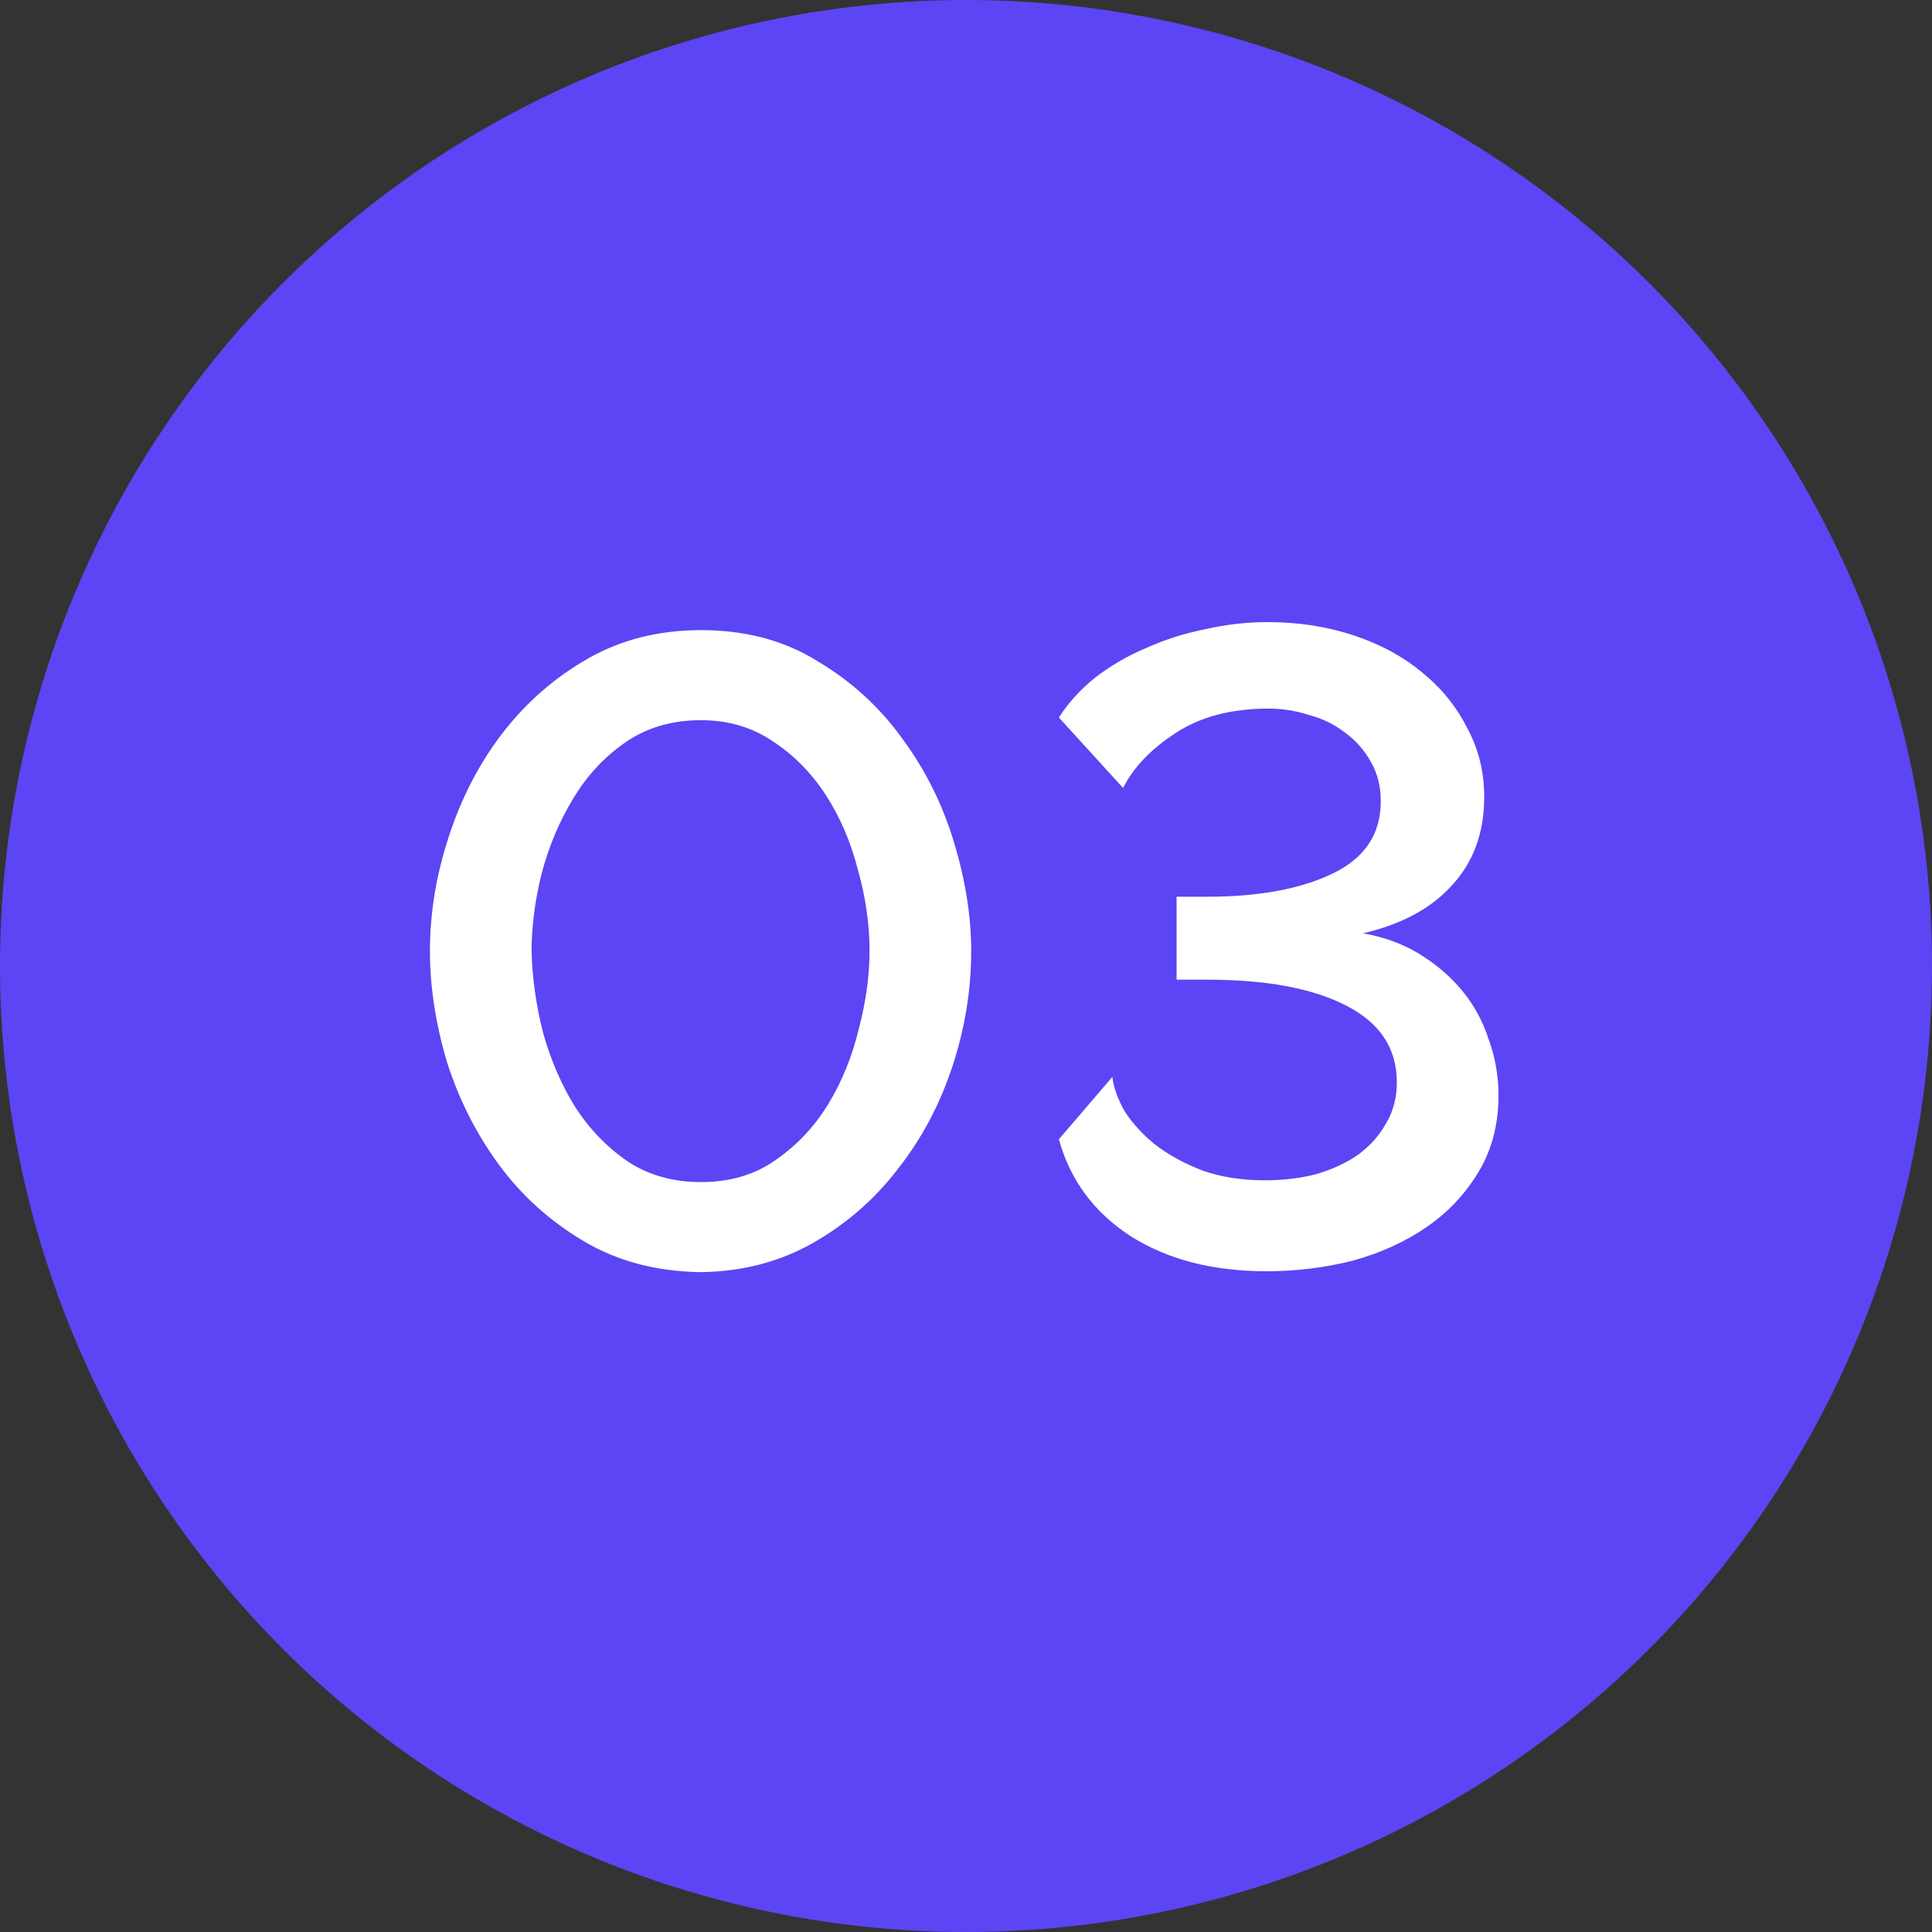
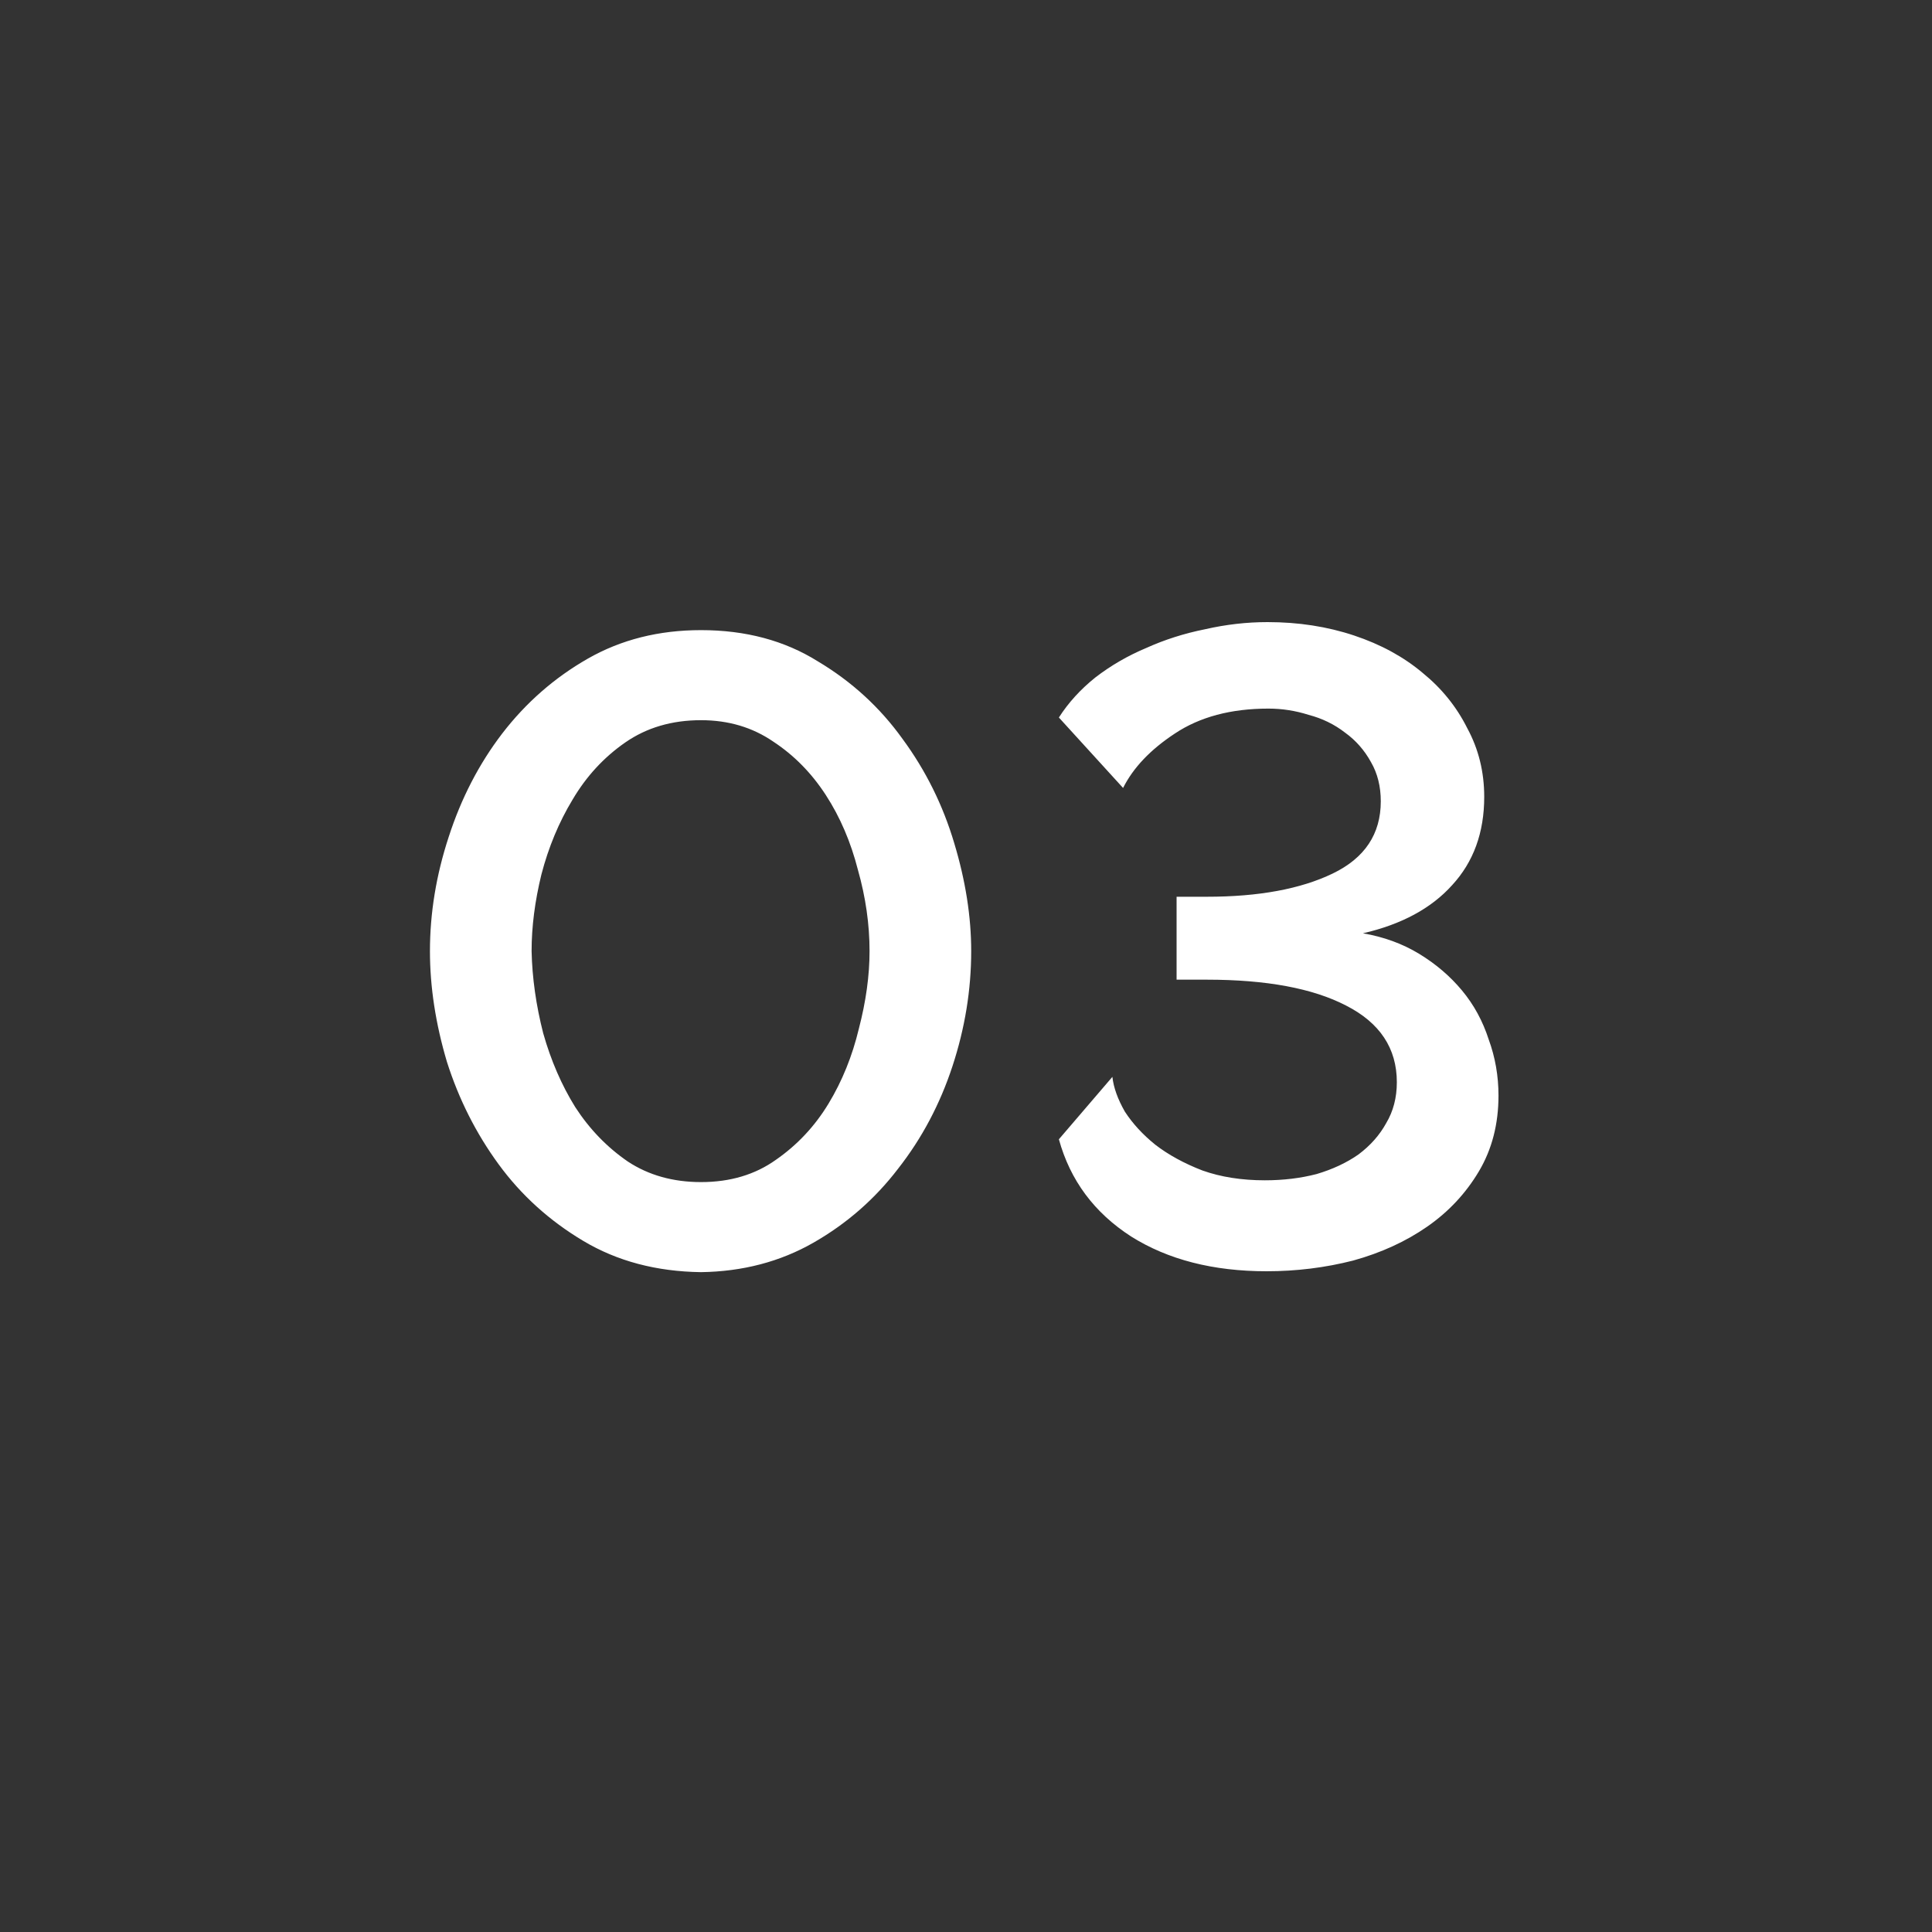
<svg xmlns="http://www.w3.org/2000/svg" width="26" height="26" viewBox="0 0 26 26" fill="none">
  <rect x="0" y="0" width="26" height="26" fill="#333333" stroke="none" />
-   <circle cx="13" cy="13" r="13" fill="#5C45F4" />
  <path d="M9.434 17.12C8.834 17.112 8.306 16.972 7.85 16.7C7.394 16.428 7.014 16.084 6.71 15.668C6.406 15.252 6.174 14.792 6.014 14.288C5.862 13.776 5.786 13.28 5.786 12.8C5.786 12.288 5.87 11.776 6.038 11.264C6.206 10.744 6.446 10.28 6.758 9.872C7.078 9.456 7.462 9.12 7.91 8.864C8.358 8.608 8.866 8.48 9.434 8.48C10.034 8.48 10.558 8.62 11.006 8.9C11.462 9.172 11.842 9.52 12.146 9.944C12.458 10.368 12.69 10.836 12.842 11.348C12.994 11.852 13.07 12.336 13.07 12.8C13.07 13.32 12.986 13.836 12.818 14.348C12.65 14.86 12.406 15.32 12.086 15.728C11.774 16.136 11.394 16.468 10.946 16.724C10.498 16.98 9.994 17.112 9.434 17.12ZM7.154 12.8C7.162 13.16 7.214 13.528 7.31 13.904C7.414 14.272 7.558 14.604 7.742 14.9C7.934 15.196 8.17 15.44 8.45 15.632C8.73 15.816 9.058 15.908 9.434 15.908C9.826 15.908 10.162 15.808 10.442 15.608C10.73 15.408 10.966 15.156 11.15 14.852C11.334 14.548 11.47 14.212 11.558 13.844C11.654 13.476 11.702 13.128 11.702 12.8C11.702 12.44 11.65 12.076 11.546 11.708C11.45 11.332 11.306 10.996 11.114 10.7C10.922 10.404 10.686 10.164 10.406 9.98C10.126 9.788 9.802 9.692 9.434 9.692C9.042 9.692 8.702 9.792 8.414 9.992C8.126 10.192 7.89 10.448 7.706 10.76C7.522 11.064 7.382 11.4 7.286 11.768C7.198 12.128 7.154 12.472 7.154 12.8ZM17.046 17.108C16.326 17.108 15.718 16.952 15.222 16.64C14.726 16.32 14.402 15.884 14.25 15.332L14.97 14.492C14.986 14.636 15.042 14.792 15.138 14.96C15.242 15.12 15.378 15.268 15.546 15.404C15.722 15.54 15.934 15.656 16.182 15.752C16.43 15.84 16.71 15.884 17.022 15.884C17.27 15.884 17.502 15.856 17.718 15.8C17.934 15.736 18.122 15.648 18.282 15.536C18.442 15.416 18.566 15.276 18.654 15.116C18.75 14.956 18.798 14.772 18.798 14.564C18.798 14.108 18.57 13.764 18.114 13.532C17.666 13.3 17.042 13.184 16.242 13.184H15.834V12.068H16.242C16.938 12.068 17.502 11.964 17.934 11.756C18.366 11.548 18.582 11.224 18.582 10.784C18.582 10.584 18.538 10.408 18.45 10.256C18.362 10.096 18.246 9.964 18.102 9.86C17.958 9.748 17.794 9.668 17.61 9.62C17.434 9.564 17.254 9.536 17.07 9.536C16.566 9.536 16.146 9.648 15.81 9.872C15.482 10.088 15.25 10.332 15.114 10.604L14.25 9.656C14.378 9.456 14.542 9.276 14.742 9.116C14.95 8.956 15.178 8.824 15.426 8.72C15.674 8.608 15.938 8.524 16.218 8.468C16.498 8.404 16.778 8.372 17.058 8.372C17.474 8.372 17.862 8.432 18.222 8.552C18.582 8.672 18.89 8.84 19.146 9.056C19.402 9.264 19.602 9.512 19.746 9.8C19.898 10.08 19.974 10.388 19.974 10.724C19.974 11.204 19.83 11.6 19.542 11.912C19.262 12.224 18.862 12.44 18.342 12.56C18.622 12.608 18.874 12.7 19.098 12.836C19.322 12.972 19.514 13.136 19.674 13.328C19.834 13.52 19.954 13.74 20.034 13.988C20.122 14.228 20.166 14.48 20.166 14.744C20.166 15.128 20.078 15.468 19.902 15.764C19.726 16.06 19.494 16.308 19.206 16.508C18.918 16.708 18.586 16.86 18.21 16.964C17.834 17.06 17.446 17.108 17.046 17.108Z" fill="white" />
</svg>